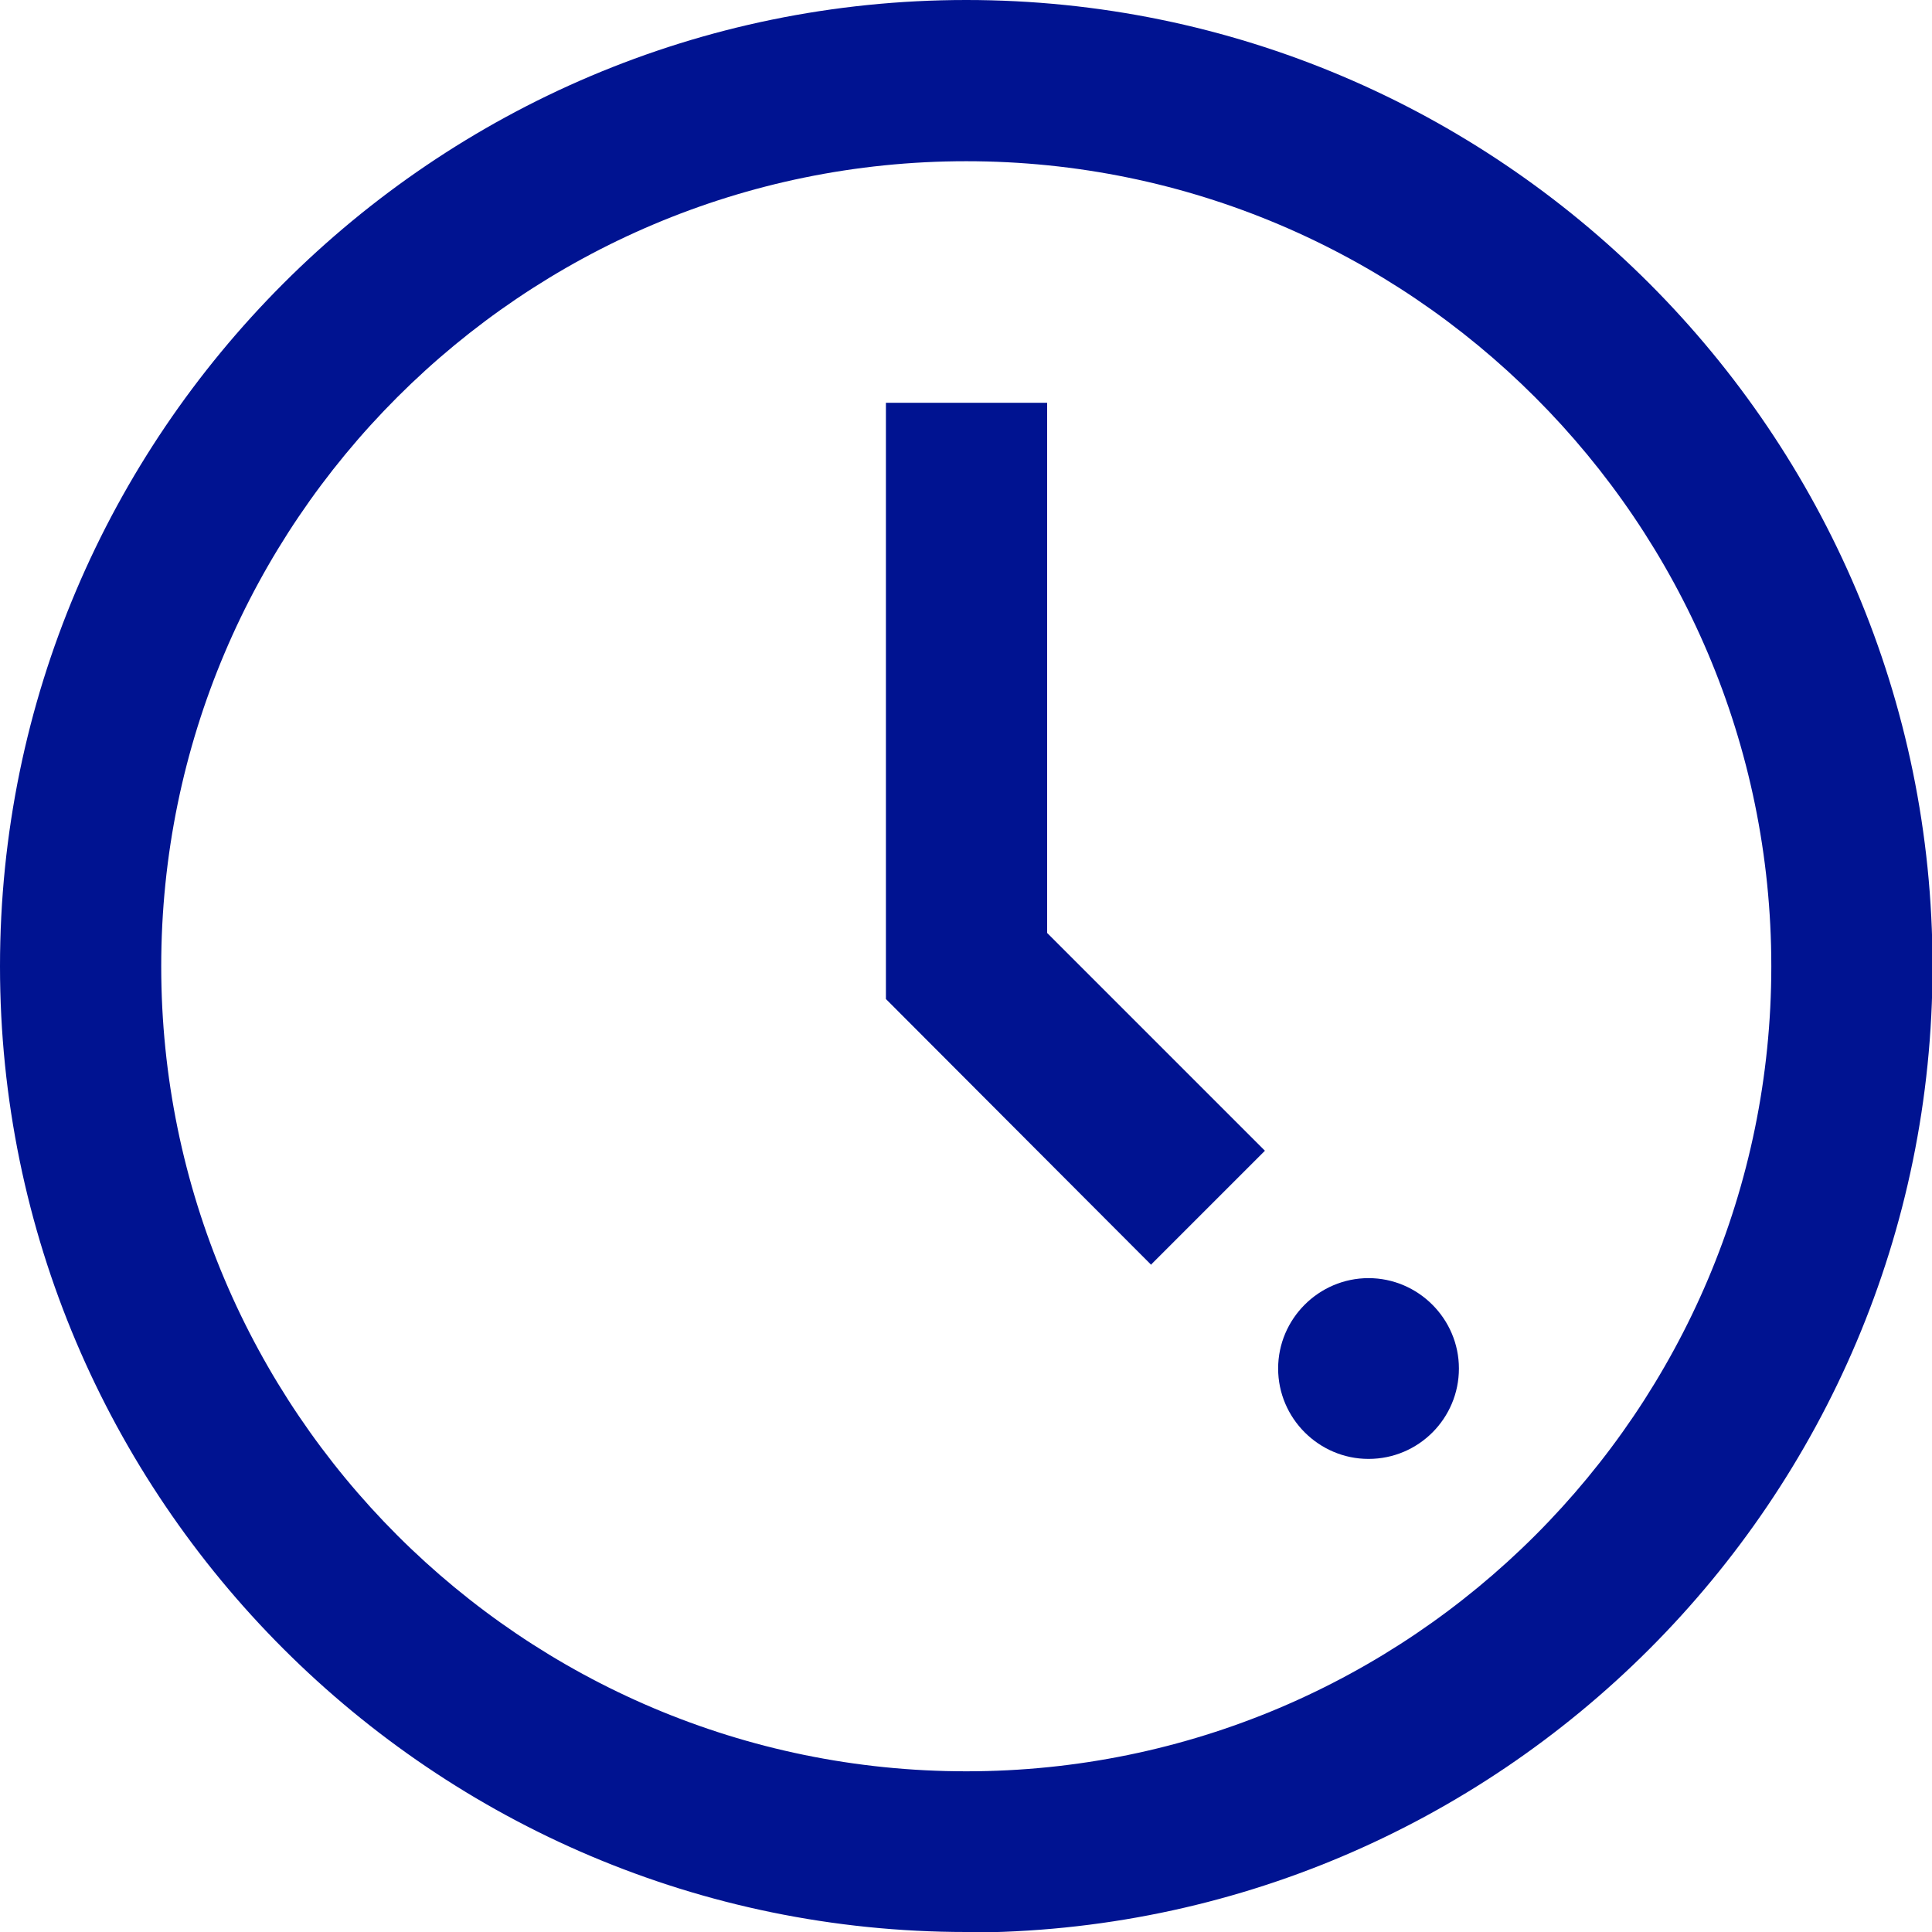
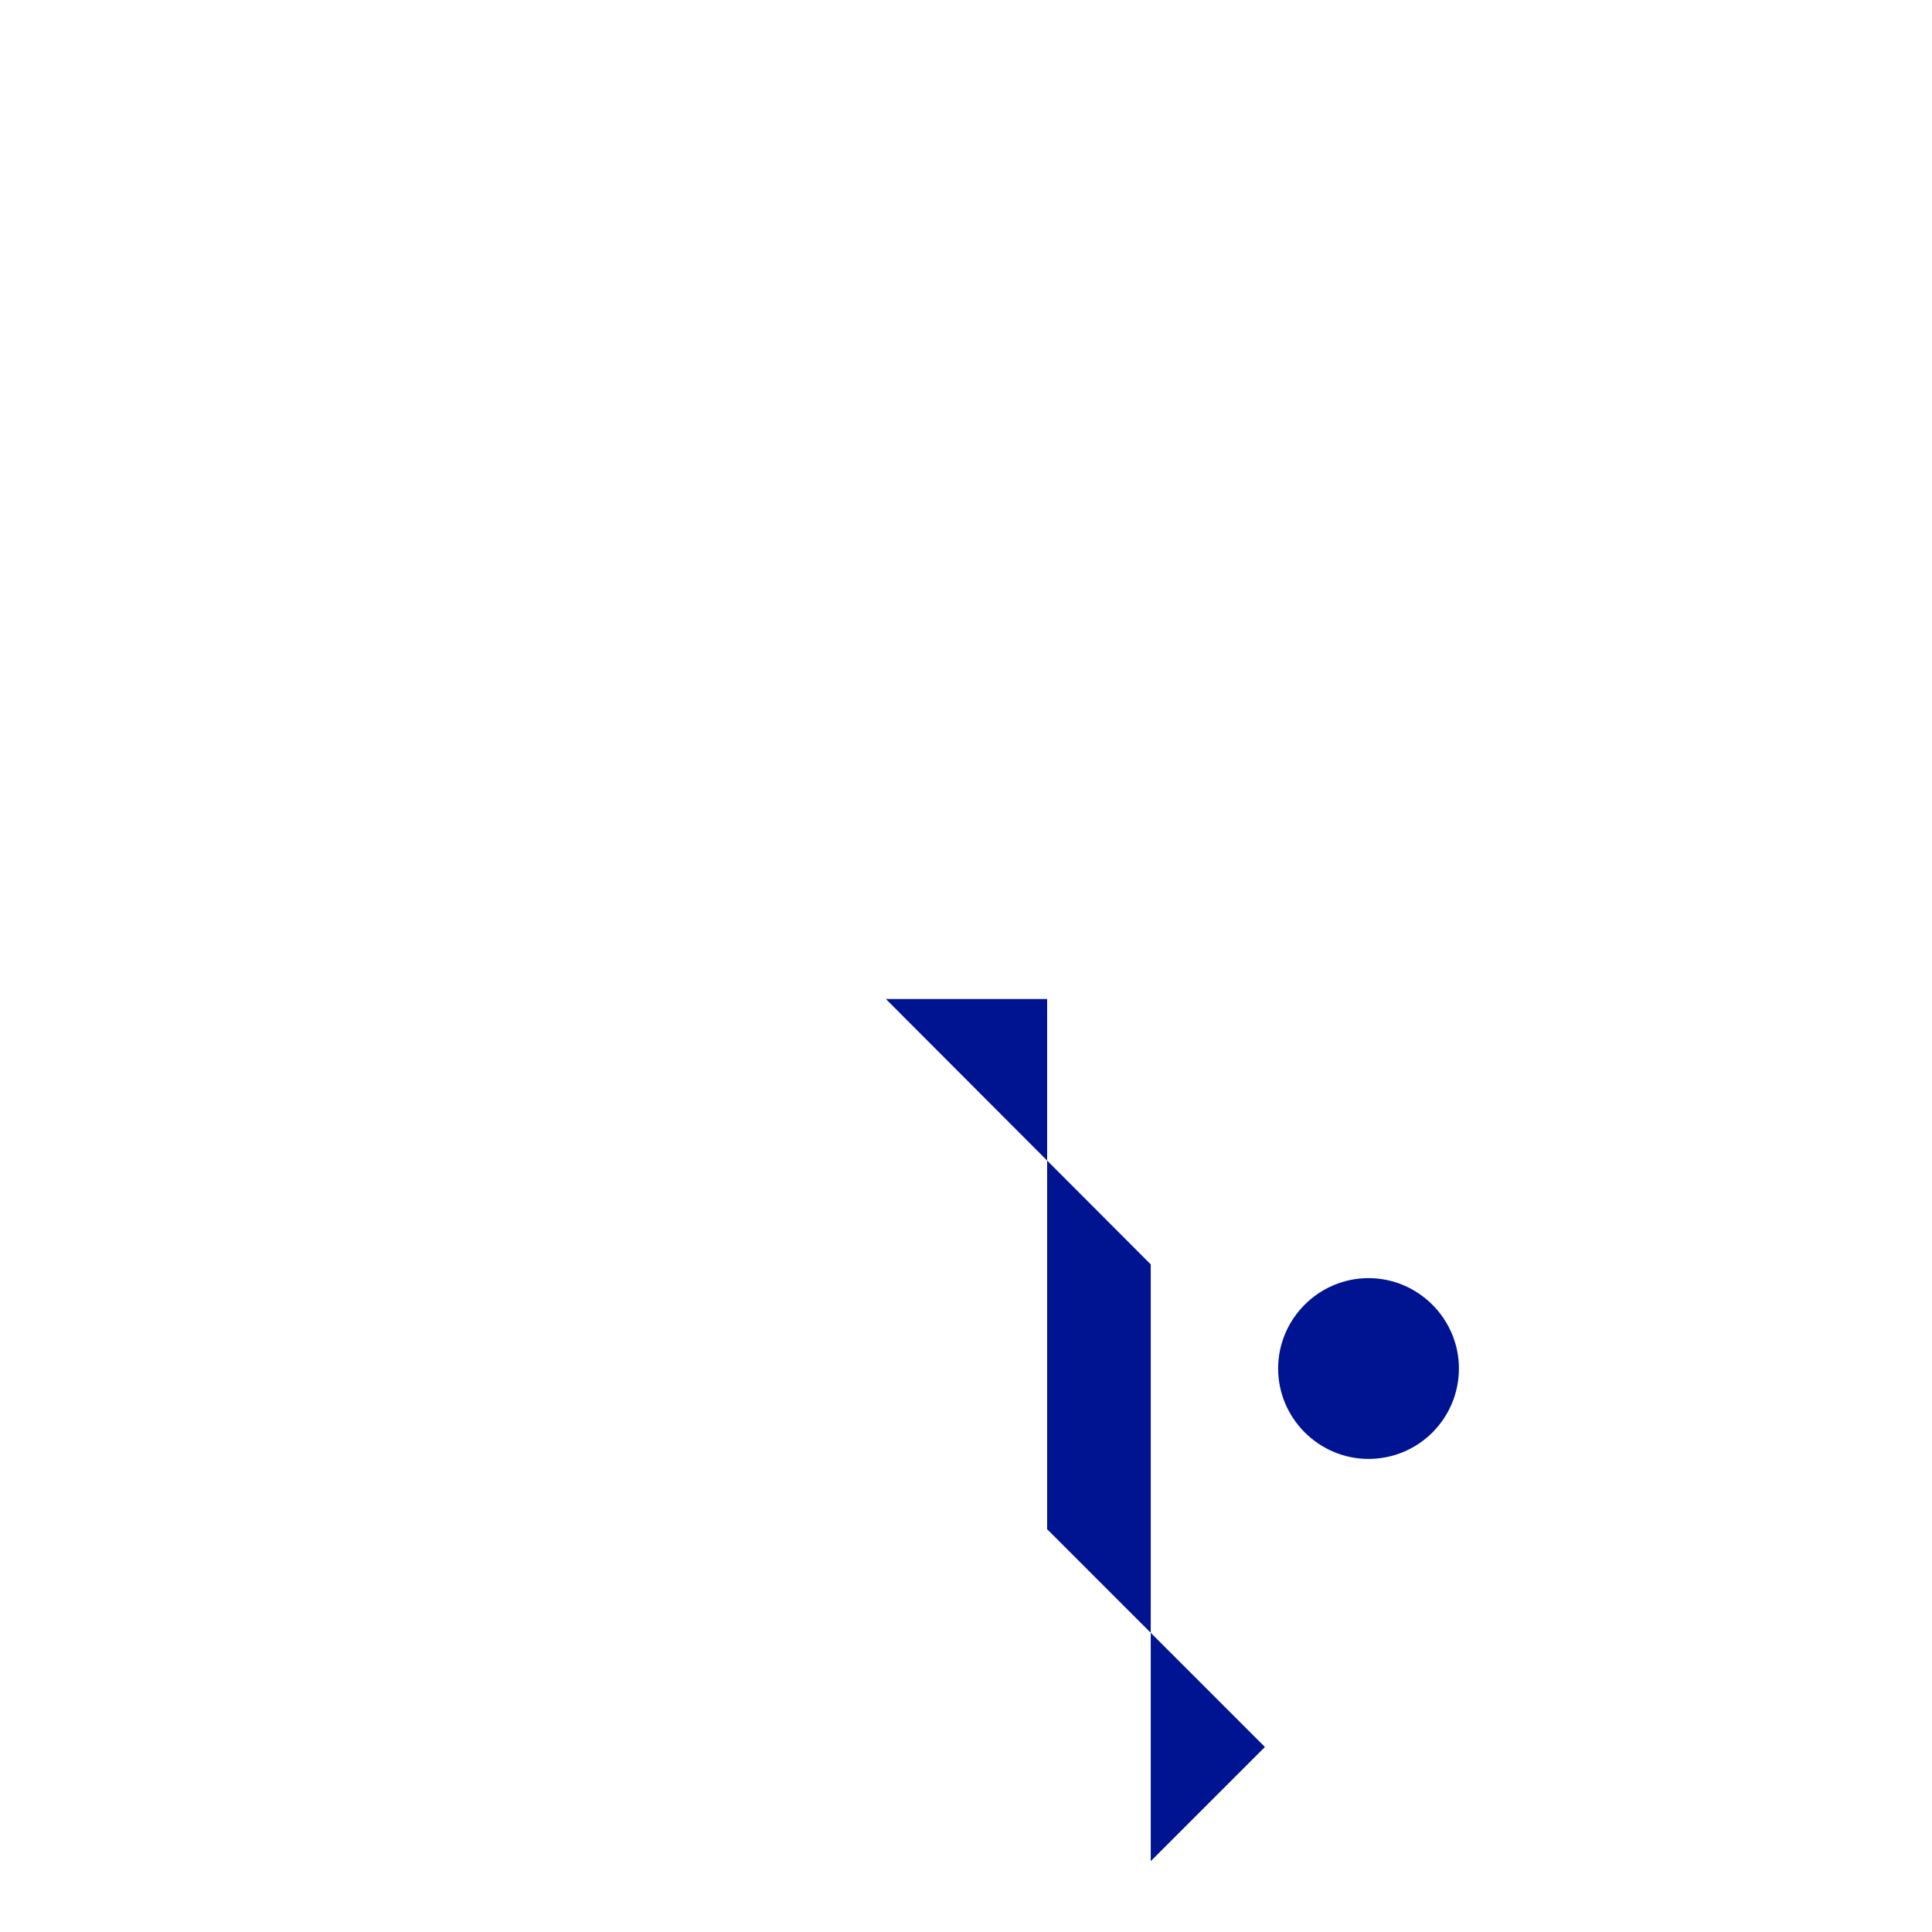
<svg xmlns="http://www.w3.org/2000/svg" id="Capa_2" viewBox="0 0 36.55 36.55">
  <defs>
    <style>
      .cls-1 {
        fill: #001391;
      }
    </style>
  </defs>
  <g id="Capa_1-2" data-name="Capa_1">
    <g>
-       <path class="cls-1" d="M18.28,36.55C8.2,36.55,0,28.35,0,18.28S8.2,0,18.28,0s18.28,8.2,18.28,18.28-8.2,18.28-18.28,18.28ZM18.28,3.05c-8.4,0-15.23,6.83-15.23,15.23s6.83,15.23,15.23,15.23,15.23-6.83,15.23-15.23S26.67,3.05,18.28,3.05Z" />
      <path class="cls-1" d="M25.89,27.6c.95,0,1.71-.77,1.71-1.71s-.77-1.71-1.71-1.71-1.71.77-1.71,1.71.77,1.71,1.71,1.71Z" />
-       <path class="cls-1" d="M21.77,23.92l-5.01-5.02V7.62h3.05v10.03l4.12,4.12-2.16,2.16Z" />
+       <path class="cls-1" d="M21.77,23.92l-5.01-5.02h3.05v10.03l4.12,4.12-2.16,2.16Z" />
    </g>
  </g>
</svg>